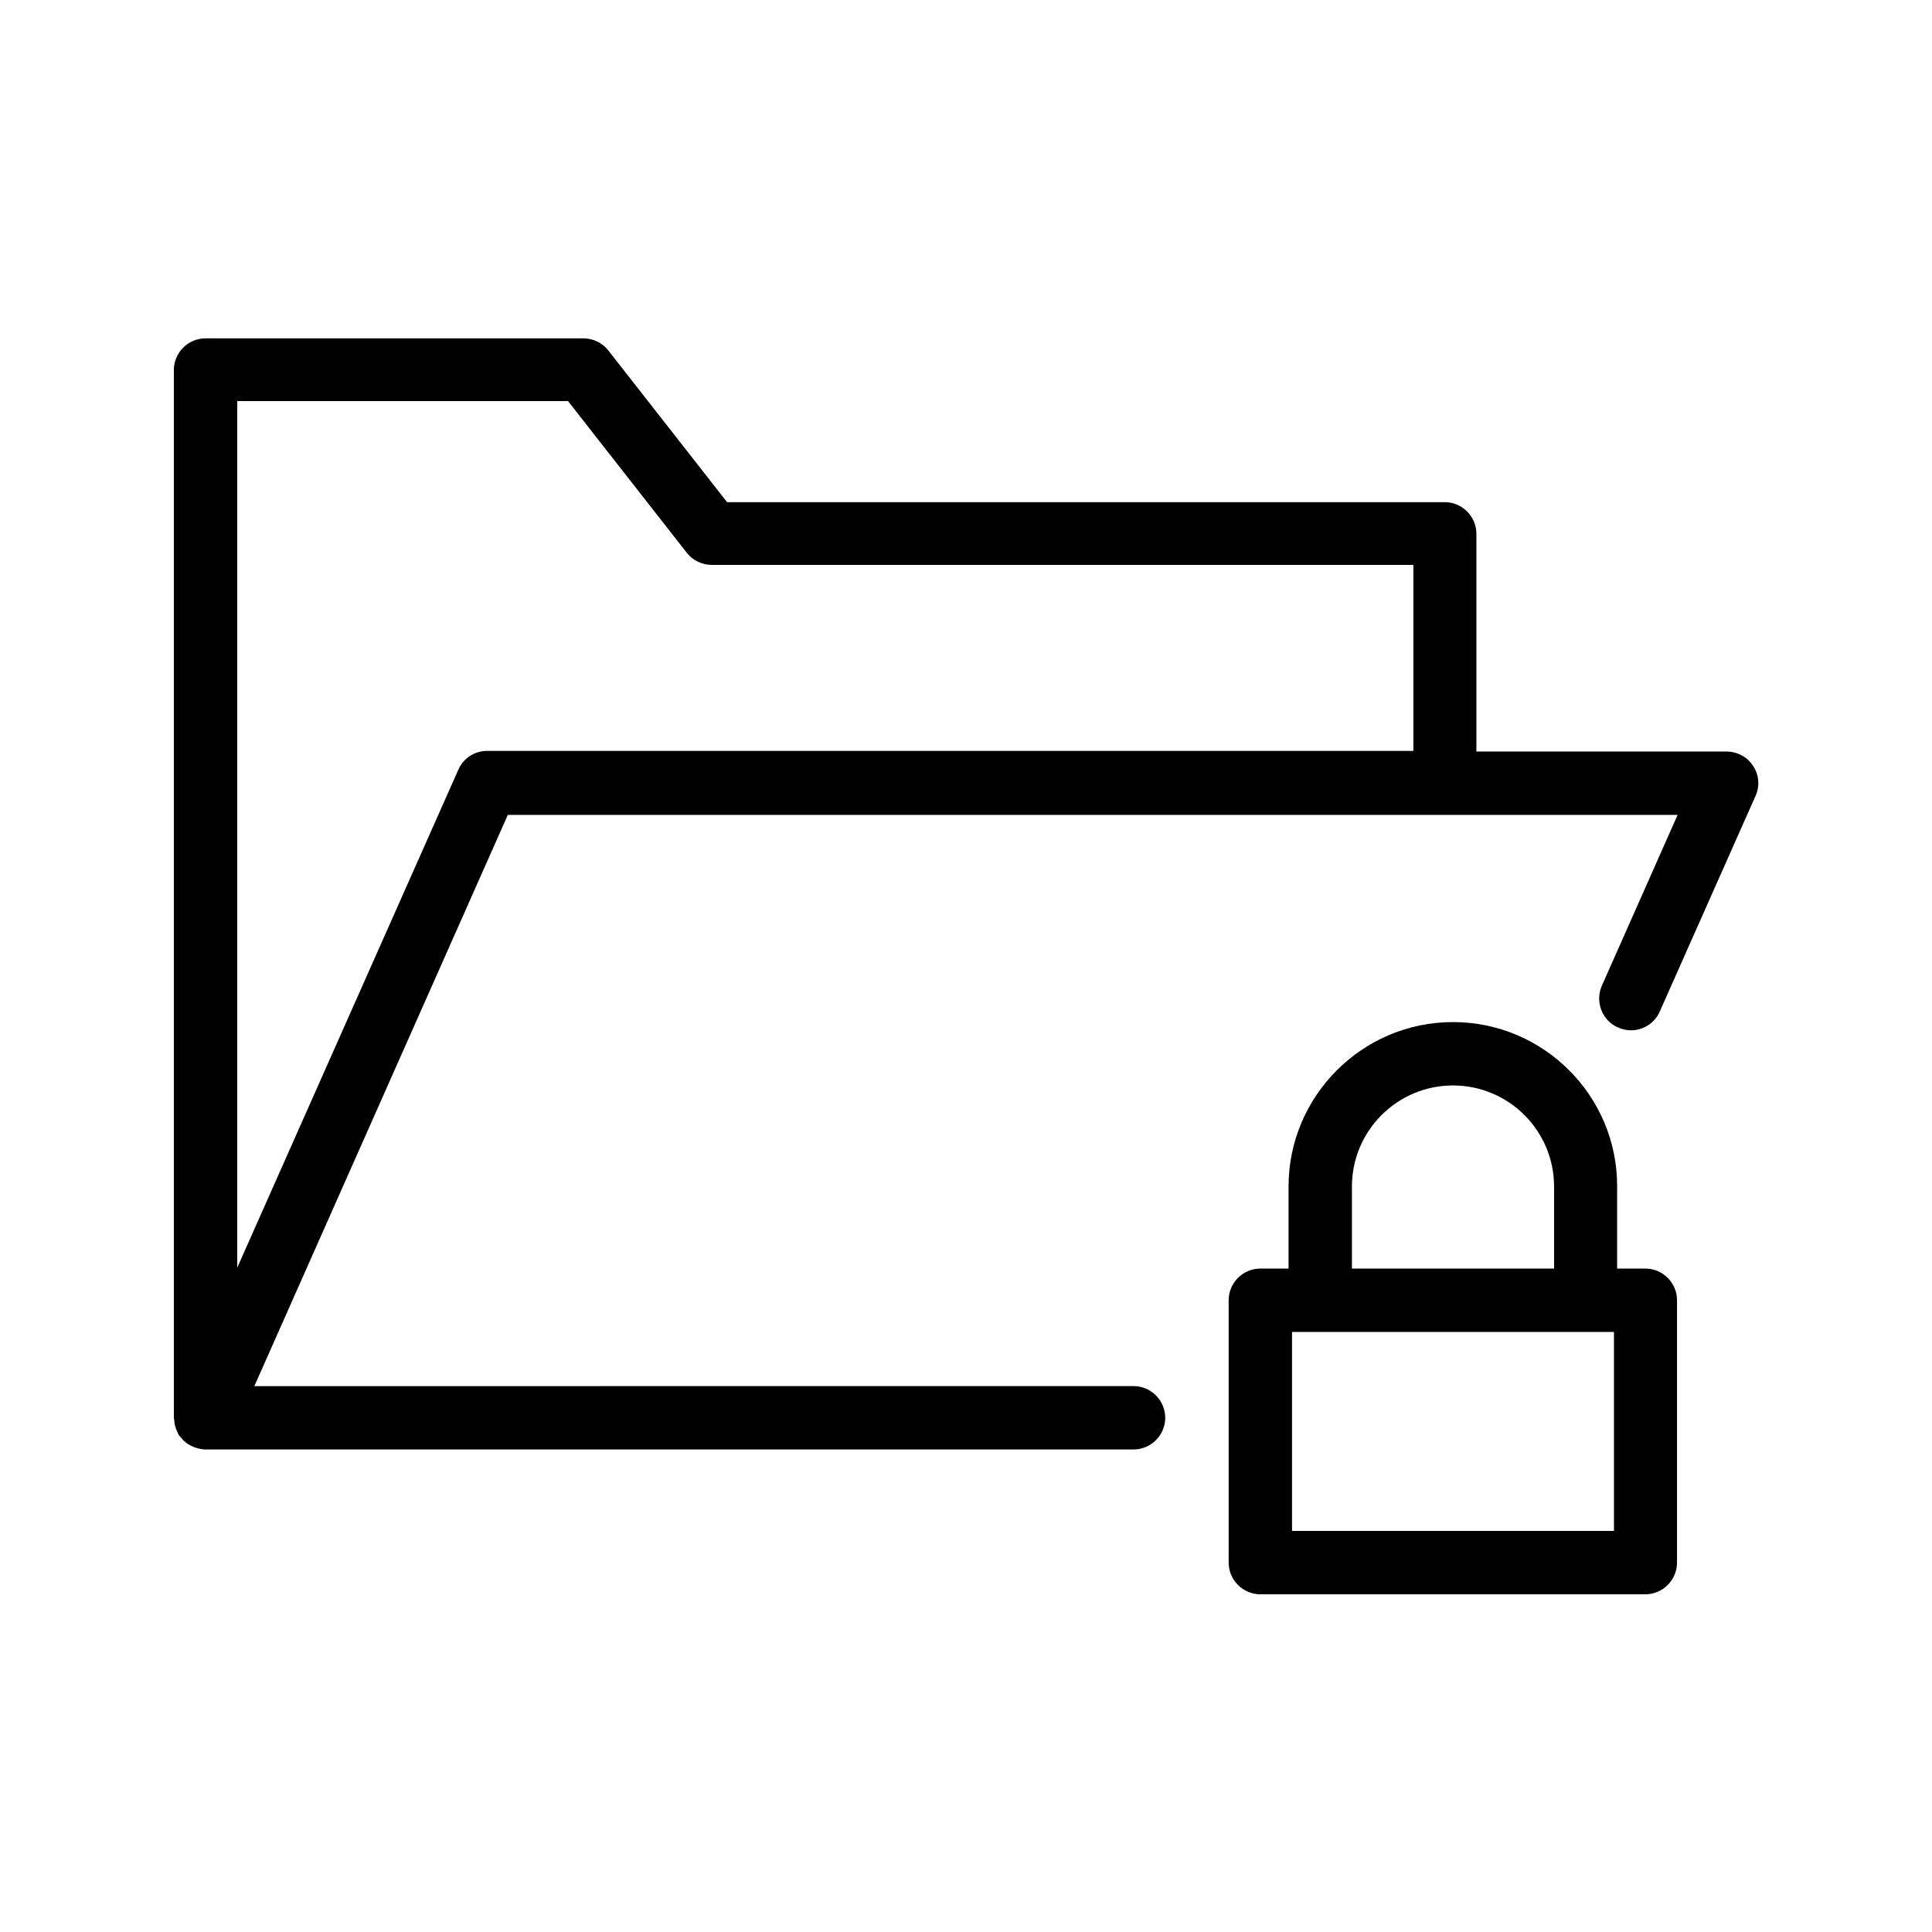
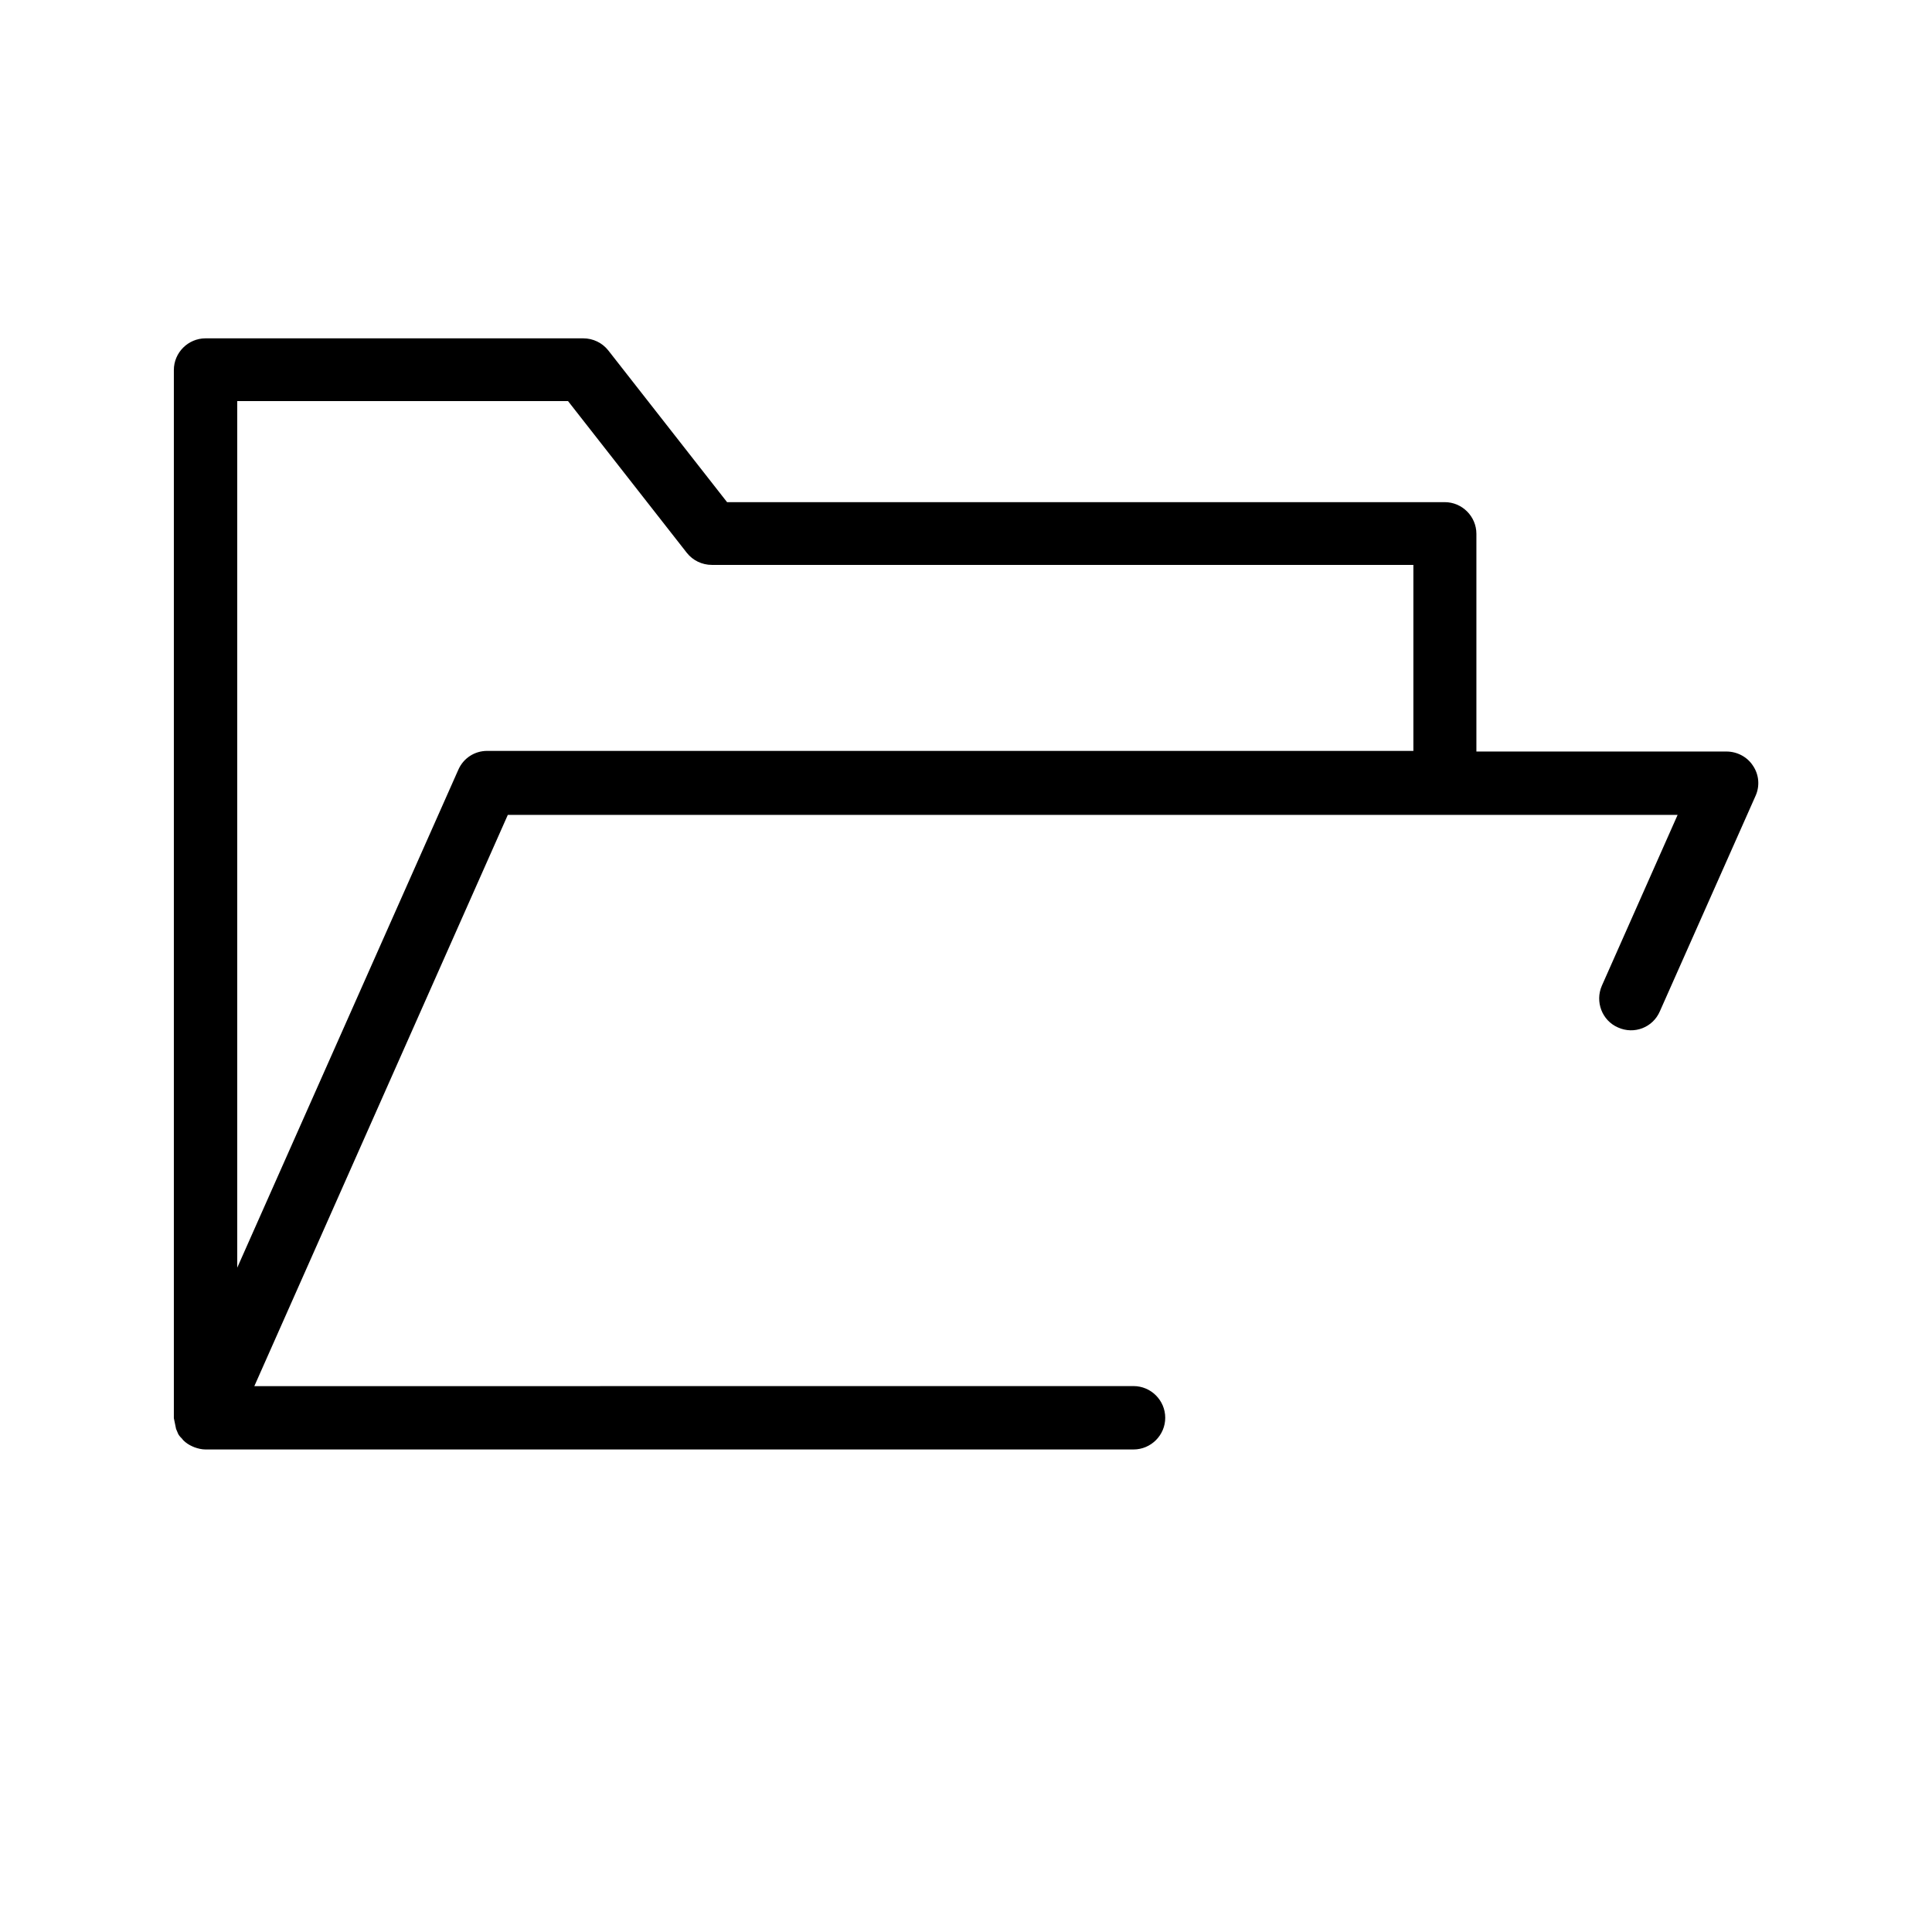
<svg xmlns="http://www.w3.org/2000/svg" fill="#000000" width="800px" height="800px" version="1.1" viewBox="144 144 512 512">
  <g>
-     <path d="m190.66 522.68c0.082 0.168 0.168 0.418 0.25 0.586 0.168 0.336 0.25 0.672 0.418 0.922 0.25 0.418 0.586 0.754 0.922 1.09 0.082 0.082 0.168 0.25 0.336 0.418 0.672 0.672 1.426 1.176 2.352 1.594 0.168 0.082 0.418 0.168 0.586 0.25 0.922 0.336 1.93 0.586 2.938 0.586h245.94c4.617 0 8.398-3.777 8.398-8.398 0-4.617-3.777-8.398-8.398-8.398l-233 0.016 67.176-151.39h310.01l-20.07 45.258c-1.848 4.199 0 9.238 4.281 11.082 4.281 1.93 9.238 0 11.082-4.281l25.359-57.098c1.176-2.602 0.922-5.625-0.672-7.977-1.512-2.352-4.199-3.777-7.055-3.777h-66.25v-57.688c0-4.617-3.777-8.398-8.398-8.398l-190.18 0.004-31.488-40.223c-1.594-2.016-4.031-3.191-6.633-3.191h-100.09c-4.617 0-8.398 3.777-8.398 8.398v277.77c0 0.082 0.082 0.168 0.082 0.25 0 0.758 0.168 1.684 0.504 2.606zm103.87-272.39 31.488 40.223c1.594 2.016 4.031 3.191 6.633 3.191h185.91v49.289h-245.44c-3.359 0-6.297 1.93-7.641 4.953l-58.609 132v-229.66z" />
-     <path d="m529.06 414.86c-24.016 0-43.578 19.566-43.578 43.578v21.746h-7.473c-4.617 0-8.398 3.777-8.398 8.398v69.527c0 4.617 3.777 8.398 8.398 8.398h102.02c4.617 0 8.398-3.777 8.398-8.398v-69.527c0-4.617-3.777-8.398-8.398-8.398h-7.473v-21.746c0.082-24.012-19.48-43.578-43.496-43.578zm-26.785 43.582c0-14.777 12.008-26.785 26.785-26.785s26.785 12.008 26.785 26.785v21.746h-53.57zm69.355 91.273h-85.227v-52.73h85.312v52.73z" />
+     <path d="m190.66 522.68c0.082 0.168 0.168 0.418 0.25 0.586 0.168 0.336 0.25 0.672 0.418 0.922 0.25 0.418 0.586 0.754 0.922 1.09 0.082 0.082 0.168 0.25 0.336 0.418 0.672 0.672 1.426 1.176 2.352 1.594 0.168 0.082 0.418 0.168 0.586 0.25 0.922 0.336 1.93 0.586 2.938 0.586h245.94c4.617 0 8.398-3.777 8.398-8.398 0-4.617-3.777-8.398-8.398-8.398l-233 0.016 67.176-151.39h310.01l-20.07 45.258c-1.848 4.199 0 9.238 4.281 11.082 4.281 1.93 9.238 0 11.082-4.281l25.359-57.098c1.176-2.602 0.922-5.625-0.672-7.977-1.512-2.352-4.199-3.777-7.055-3.777h-66.25v-57.688c0-4.617-3.777-8.398-8.398-8.398l-190.18 0.004-31.488-40.223c-1.594-2.016-4.031-3.191-6.633-3.191h-100.09c-4.617 0-8.398 3.777-8.398 8.398v277.77zm103.87-272.39 31.488 40.223c1.594 2.016 4.031 3.191 6.633 3.191h185.91v49.289h-245.44c-3.359 0-6.297 1.93-7.641 4.953l-58.609 132v-229.66z" />
  </g>
</svg>